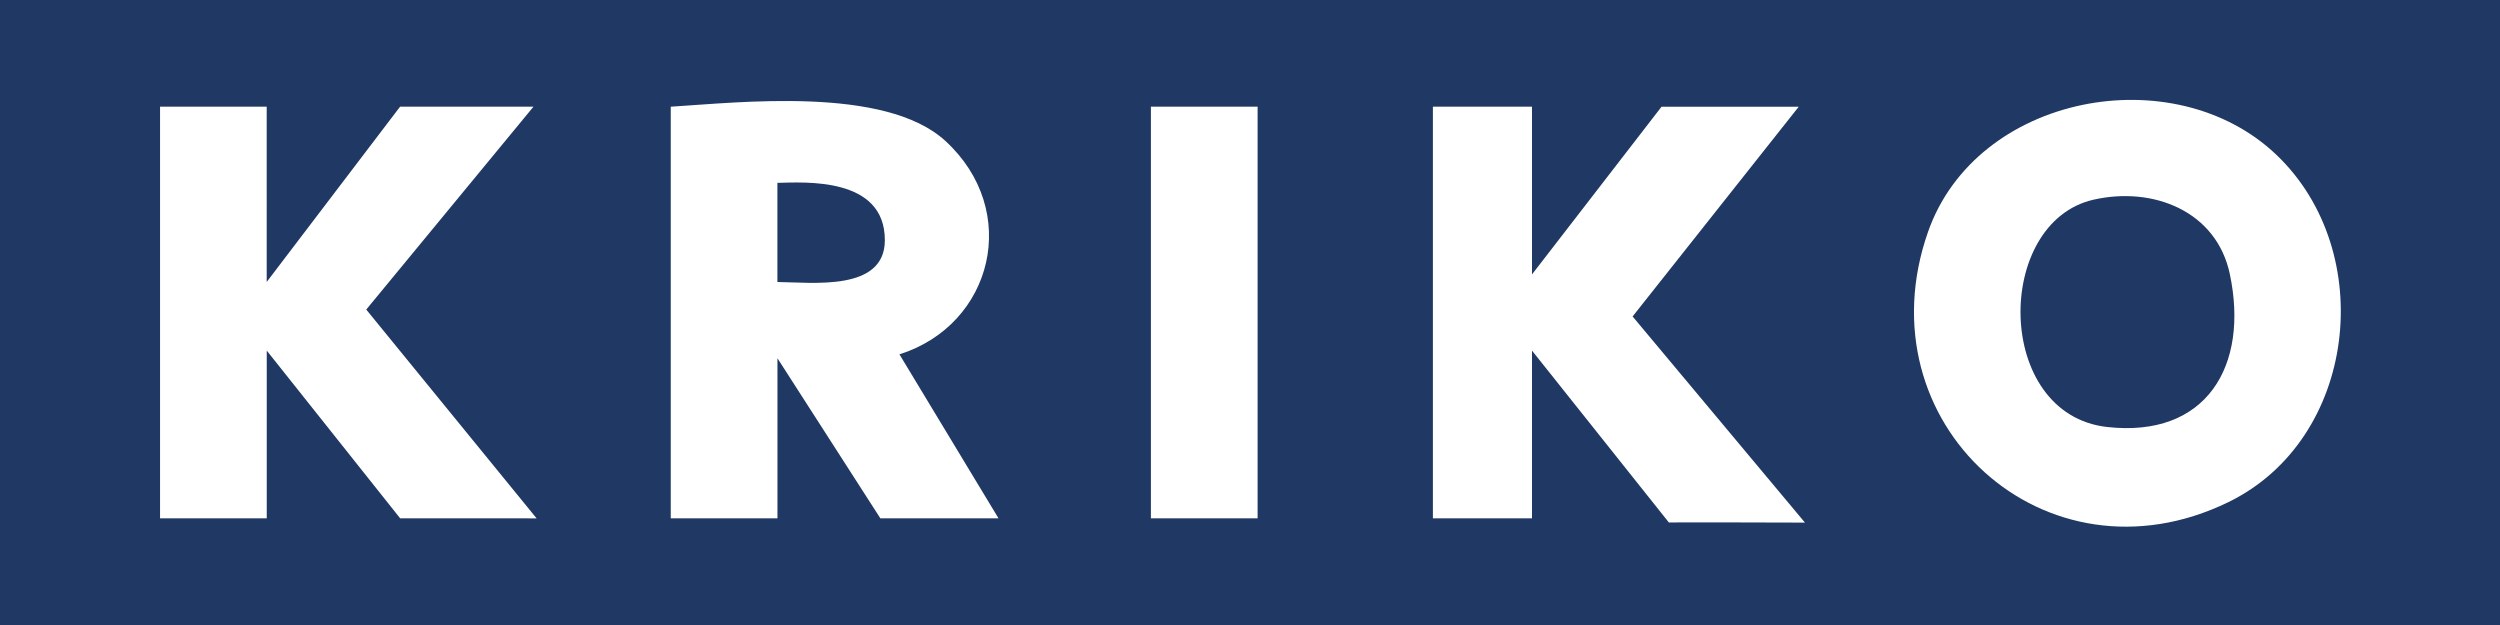
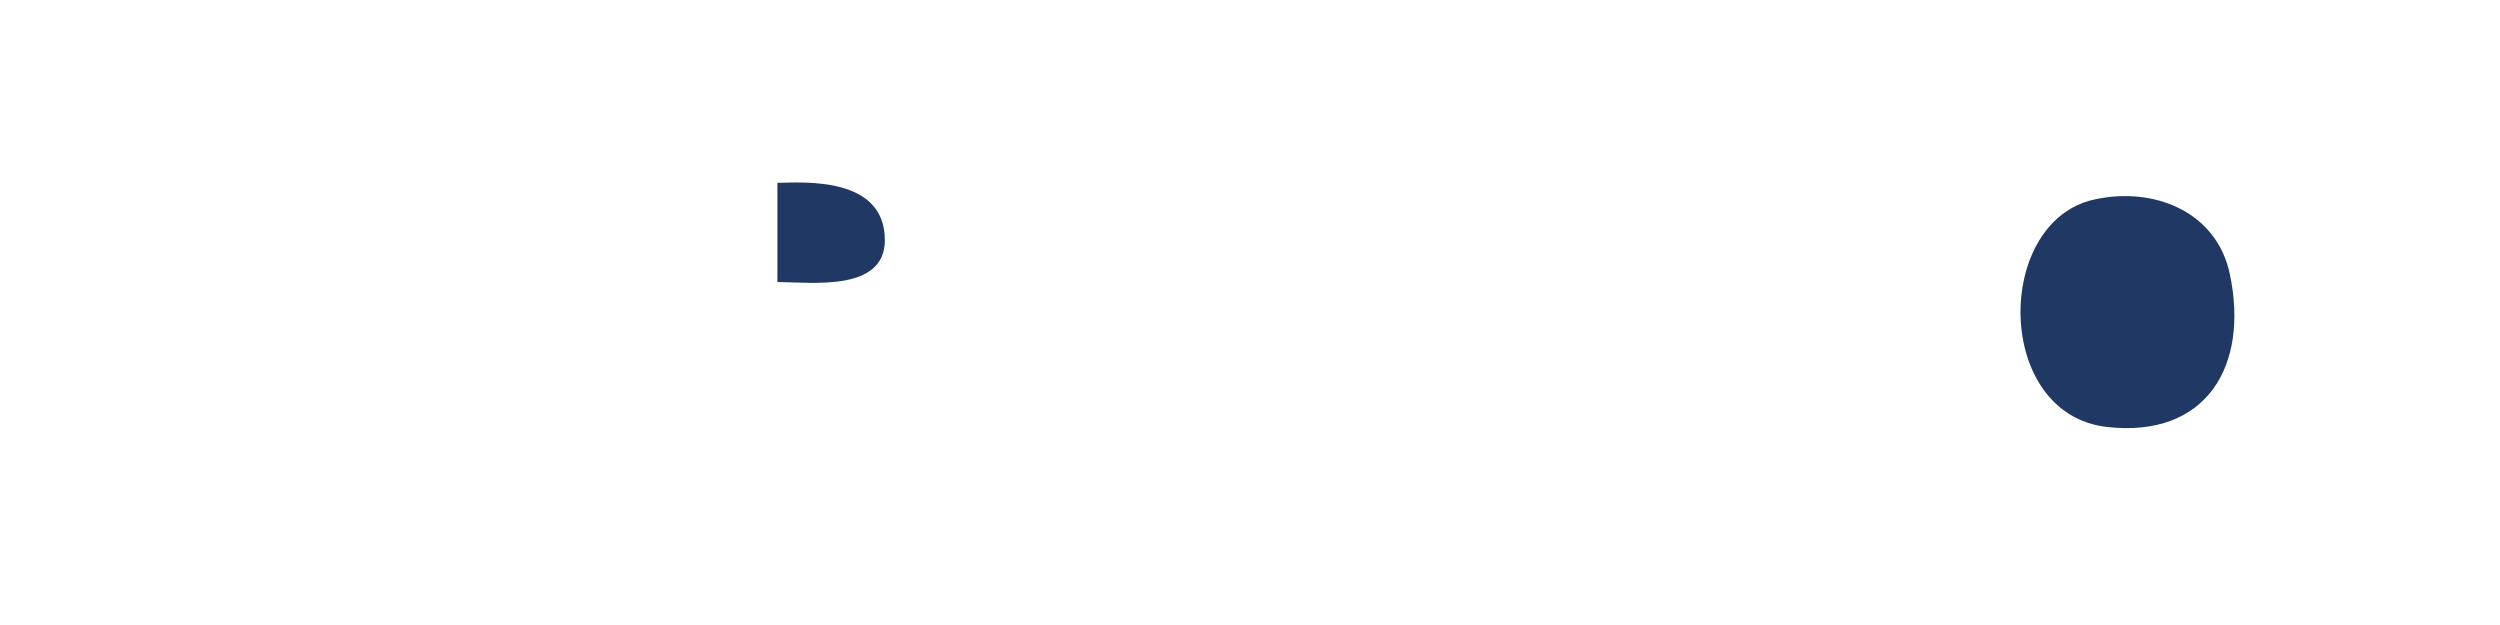
<svg xmlns="http://www.w3.org/2000/svg" id="svg2" viewBox="0 0 500 125">
  <defs>
    <style>      .st0 {        fill: #203964;      }    </style>
  </defs>
  <g>
-     <path class="st0" d="M500,0v125H0V0h500ZM455.3,30.98c-20.54-19.6-60.08-12.13-69.71,15.44-13.34,38.16,23.46,71.85,60.1,54,25.71-12.52,29.97-50.01,9.61-69.44ZM53.35,21.34h-21.34v82.32h21.34v-33.54l26.68,33.54h22.87c.59,0,2.43.02,4.43.02l-34.08-41.77,33.45-40.58h-26.68l-26.68,35.06V21.34ZM134.15,21.34v82.32h21.34v-32.01l20.58,32.01h23.63l-19.81-32.79c18.72-5.92,24.4-28.75,9.17-42.7-12.08-11.07-41.55-7.64-54.91-6.83ZM251.52,21.34h-21.34v82.32h21.34V21.34ZM306.4,21.34h-19.82v82.32h19.82v-33.54l27.37,34.37c9.01-.05,19.4.03,27.22.03l-34.47-41.23,33.23-41.95h-27.44l-25.91,33.54V21.34Z" />
    <path class="st0" d="M418.74,39.93c11.86-2.69,24.55,2.27,27.22,14.86,3.89,18.32-4.62,32.83-24.53,30.61-22.61-2.52-22.66-40.95-2.7-45.47Z" />
    <path class="st0" d="M176.97,48.03c0,10.27-14.35,8.46-21.49,8.37v-19.83c5.43-.11,21.49-1.26,21.49,11.46Z" />
  </g>
</svg>